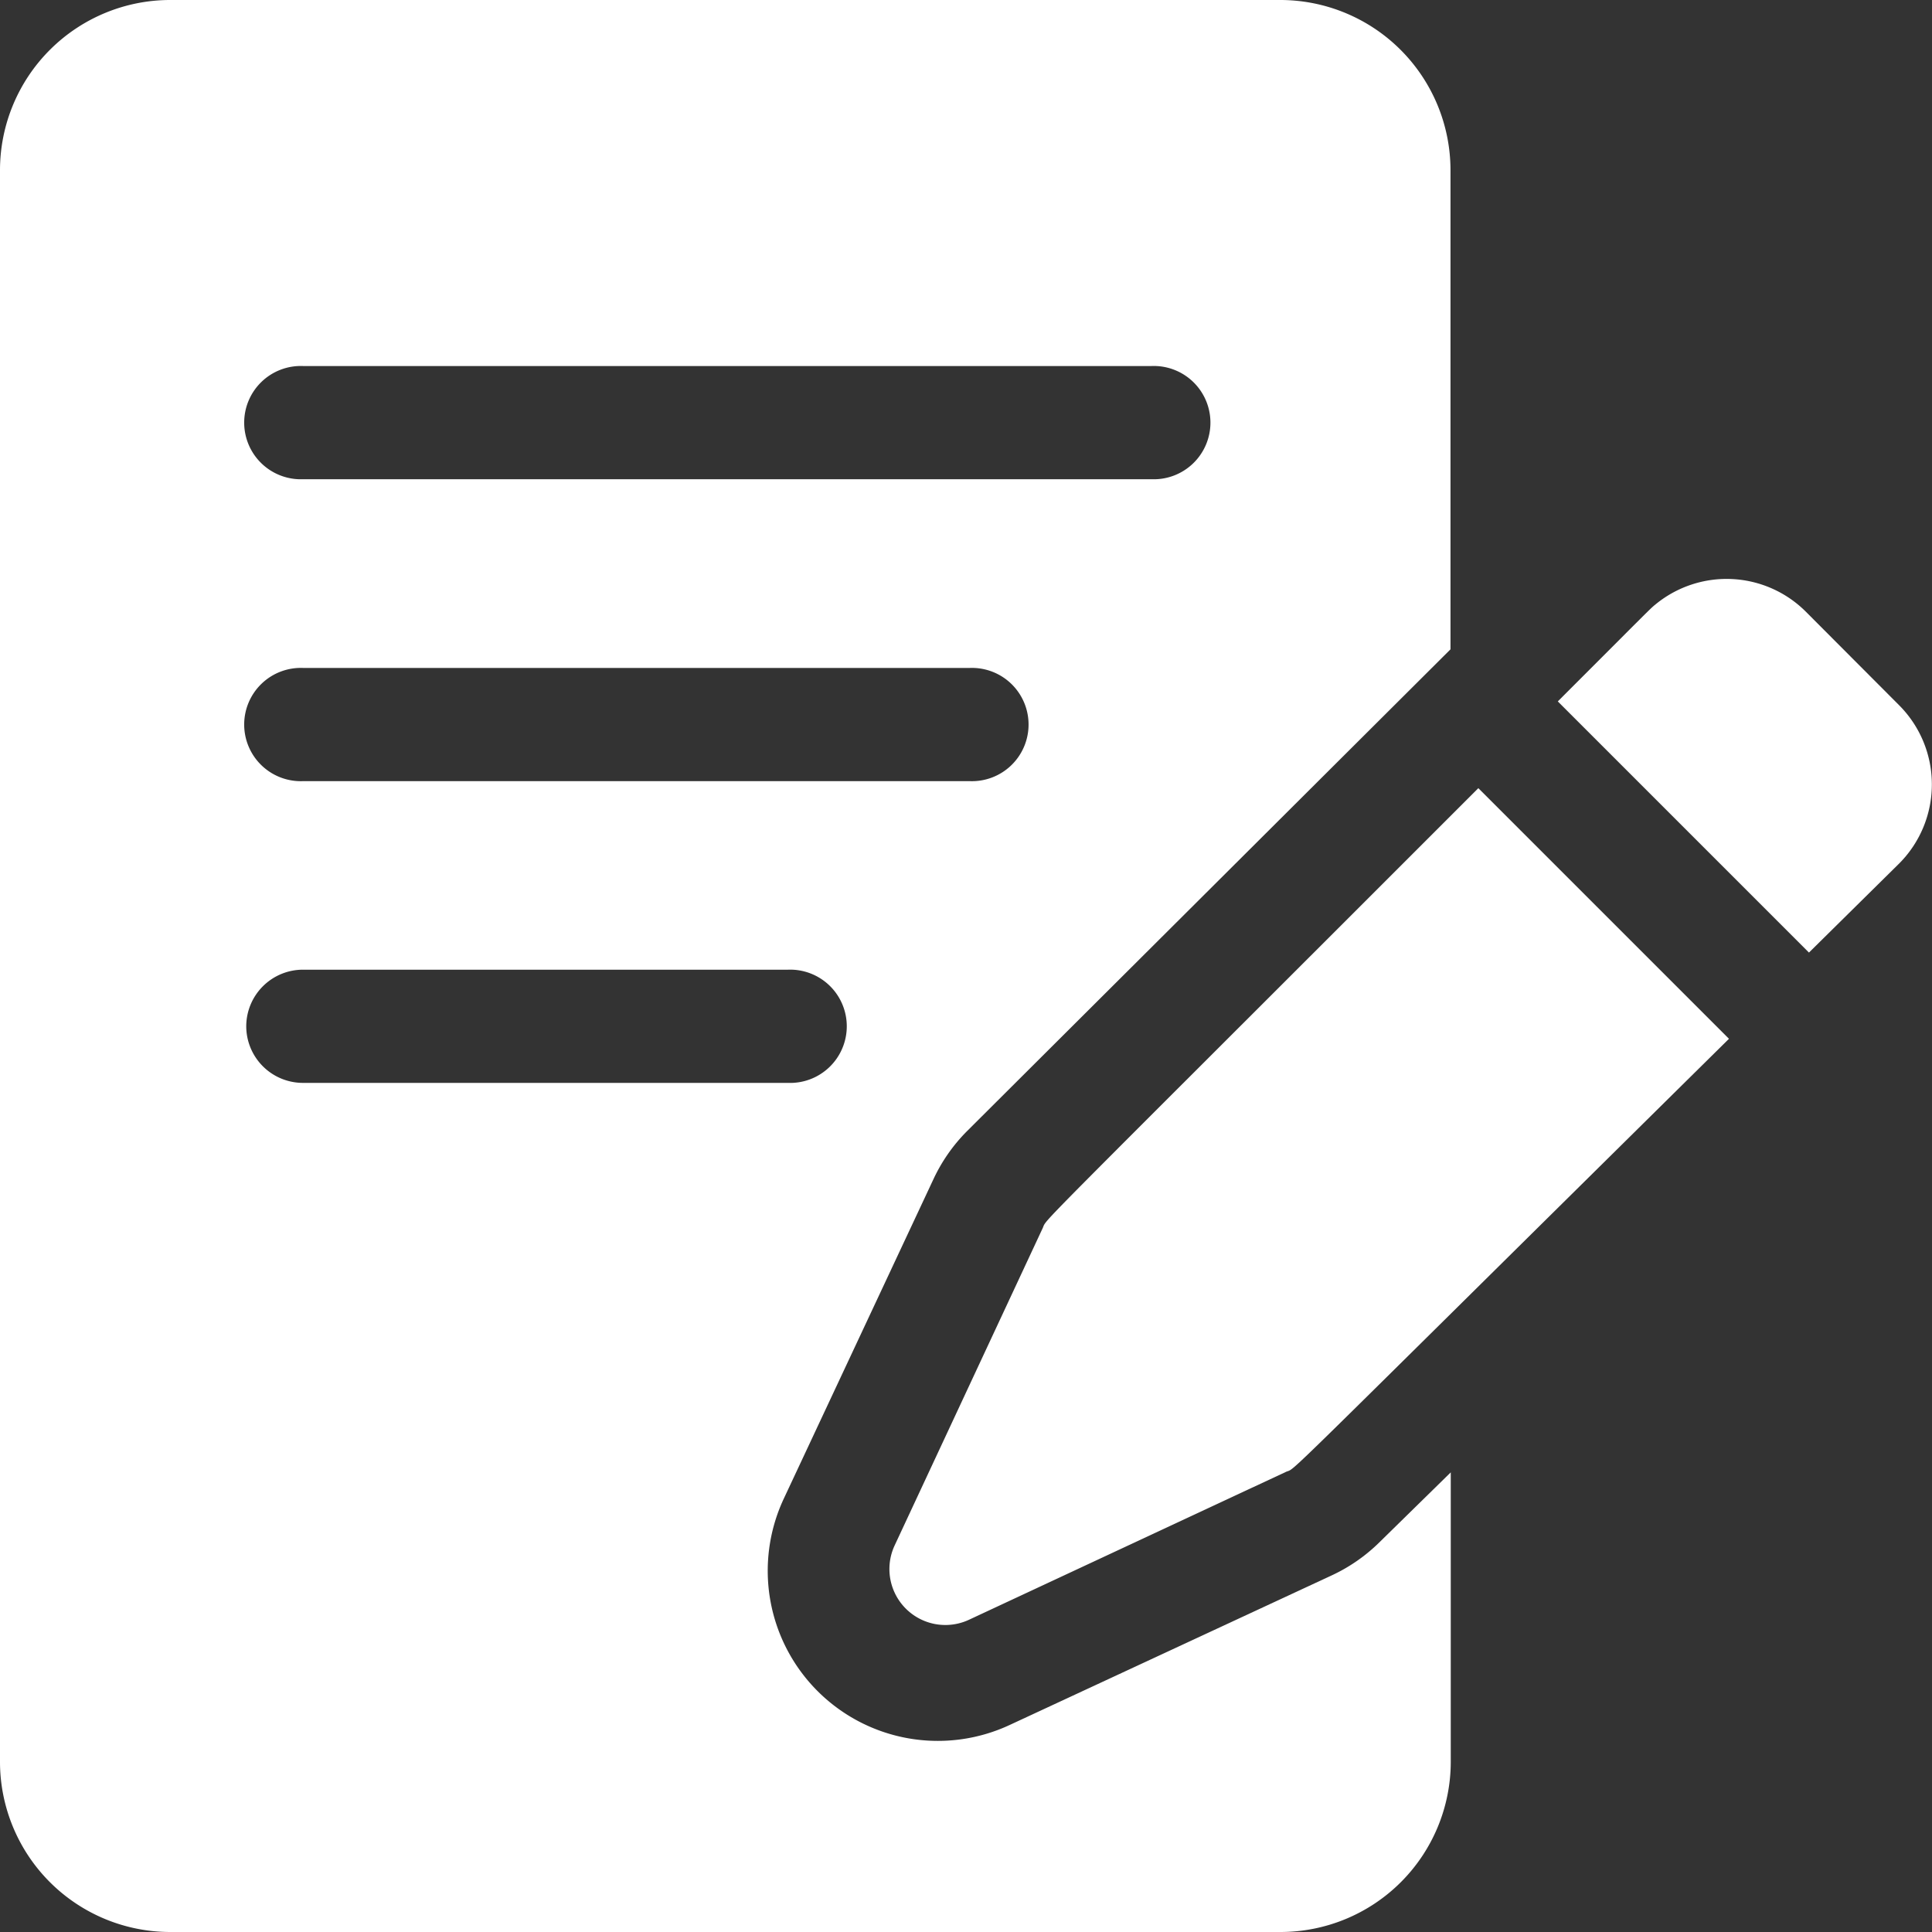
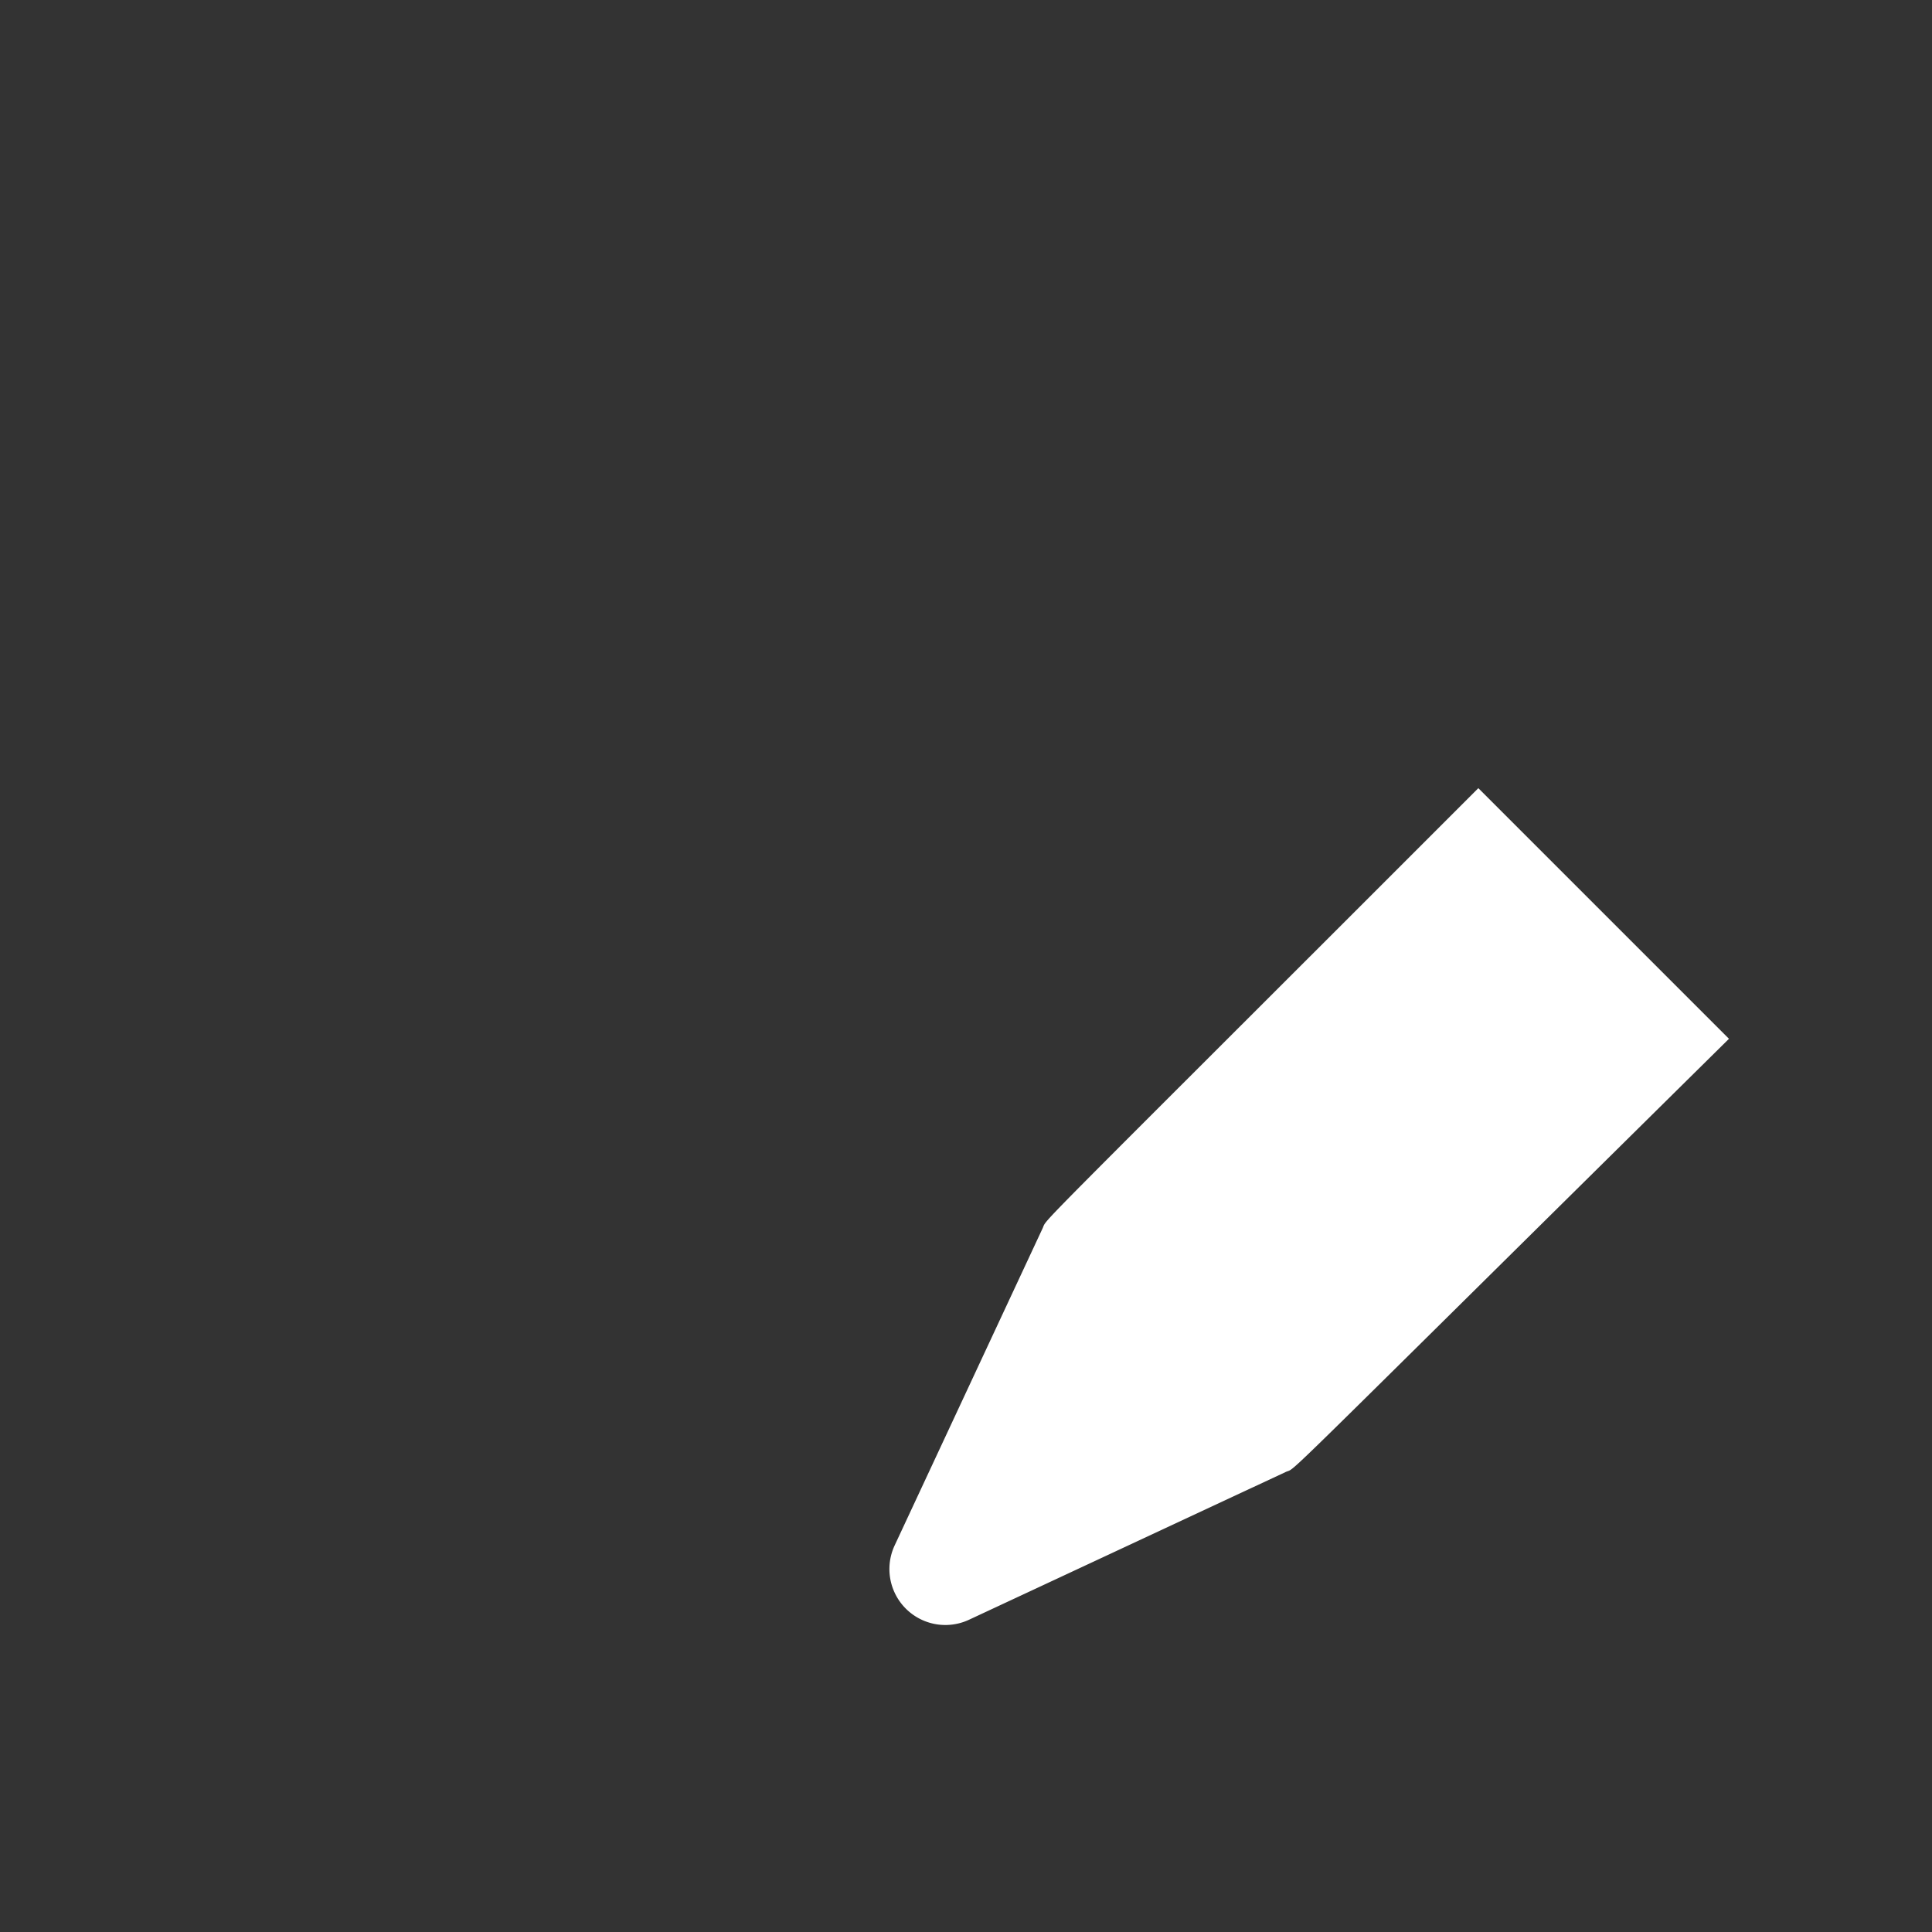
<svg xmlns="http://www.w3.org/2000/svg" width="22" height="22" viewBox="0 0 22 22">
  <rect x="0" y="0" width="22" height="22" fill="#333333" stroke="none" />
  <g id="icon-writing" transform="translate(-0.006)">
-     <path id="Path_20906" data-name="Path 20906" d="M414.535,153.387a1.276,1.276,0,0,0-1.706-.087c-.072.059-.016.007-1.118,1.109l2.86,2.86,1.028-1.015a1.276,1.276,0,0,0,0-1.8Z" transform="translate(-393.966 -146.422)" fill="#fff" />
    <path id="Path_20907" data-name="Path 20907" d="M234.4,212.059l-1.682,3.605a.637.637,0,0,0,.847.847l3.605-1.682c.143-.067-.289.338,5.048-4.933l-2.854-2.854C234.075,212.333,234.472,211.914,234.4,212.059Z" transform="translate(-222.524 -198.067)" fill="#fff" />
-     <path id="Path_20908" data-name="Path 20908" d="M15.712,17.564a1.936,1.936,0,0,1-.543.376l-3.66,1.7a1.937,1.937,0,0,1-2.58-2.57l1.708-3.646a1.929,1.929,0,0,1,.386-.549l5.5-5.481V1.934A1.939,1.939,0,0,0,14.585,0H1.947A1.939,1.939,0,0,0,.006,1.934V20.066A1.939,1.939,0,0,0,1.947,22H14.585a1.939,1.939,0,0,0,1.941-1.934v-3.3ZM3.457,4.168h9.662a.645.645,0,1,1,0,1.289H3.457a.645.645,0,1,1,0-1.289Zm0,3.438h7.591a.645.645,0,1,1,0,1.289H3.457a.645.645,0,1,1,0-1.289ZM2.81,11.687a.646.646,0,0,1,.647-.645H8.978a.645.645,0,1,1,0,1.289H3.457A.646.646,0,0,1,2.81,11.687Z" fill="#fff" />
  </g>
</svg>